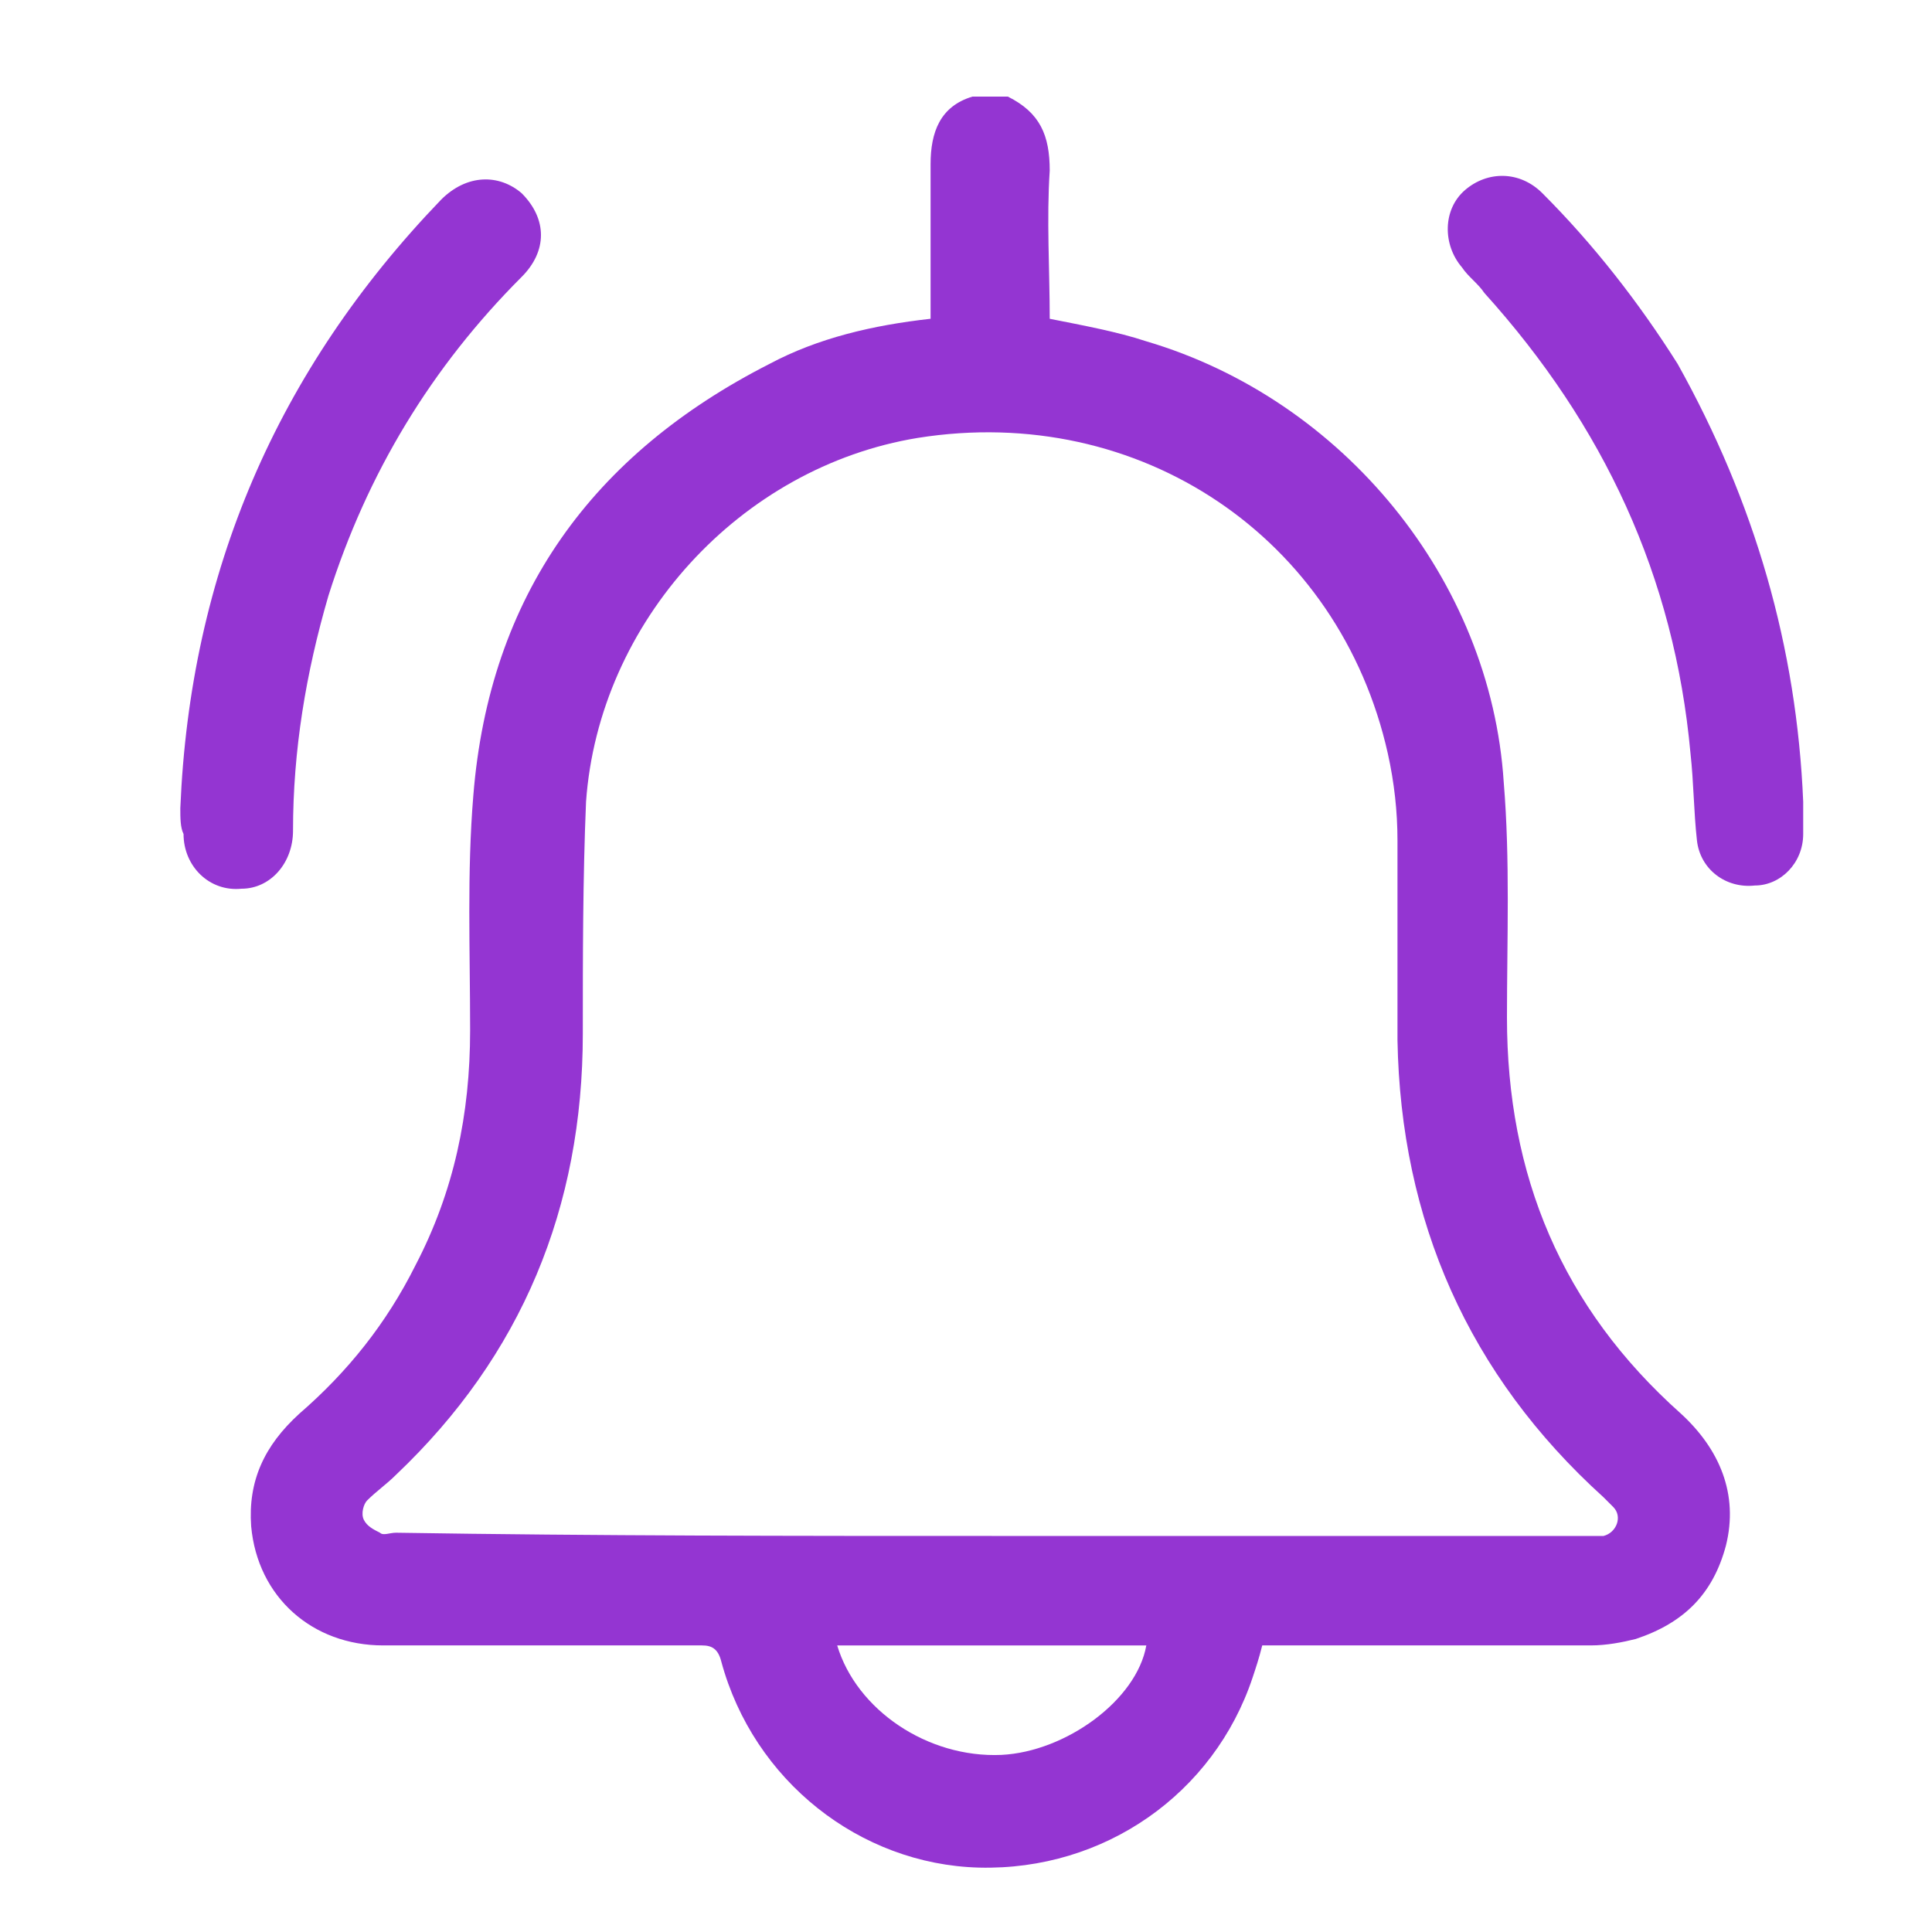
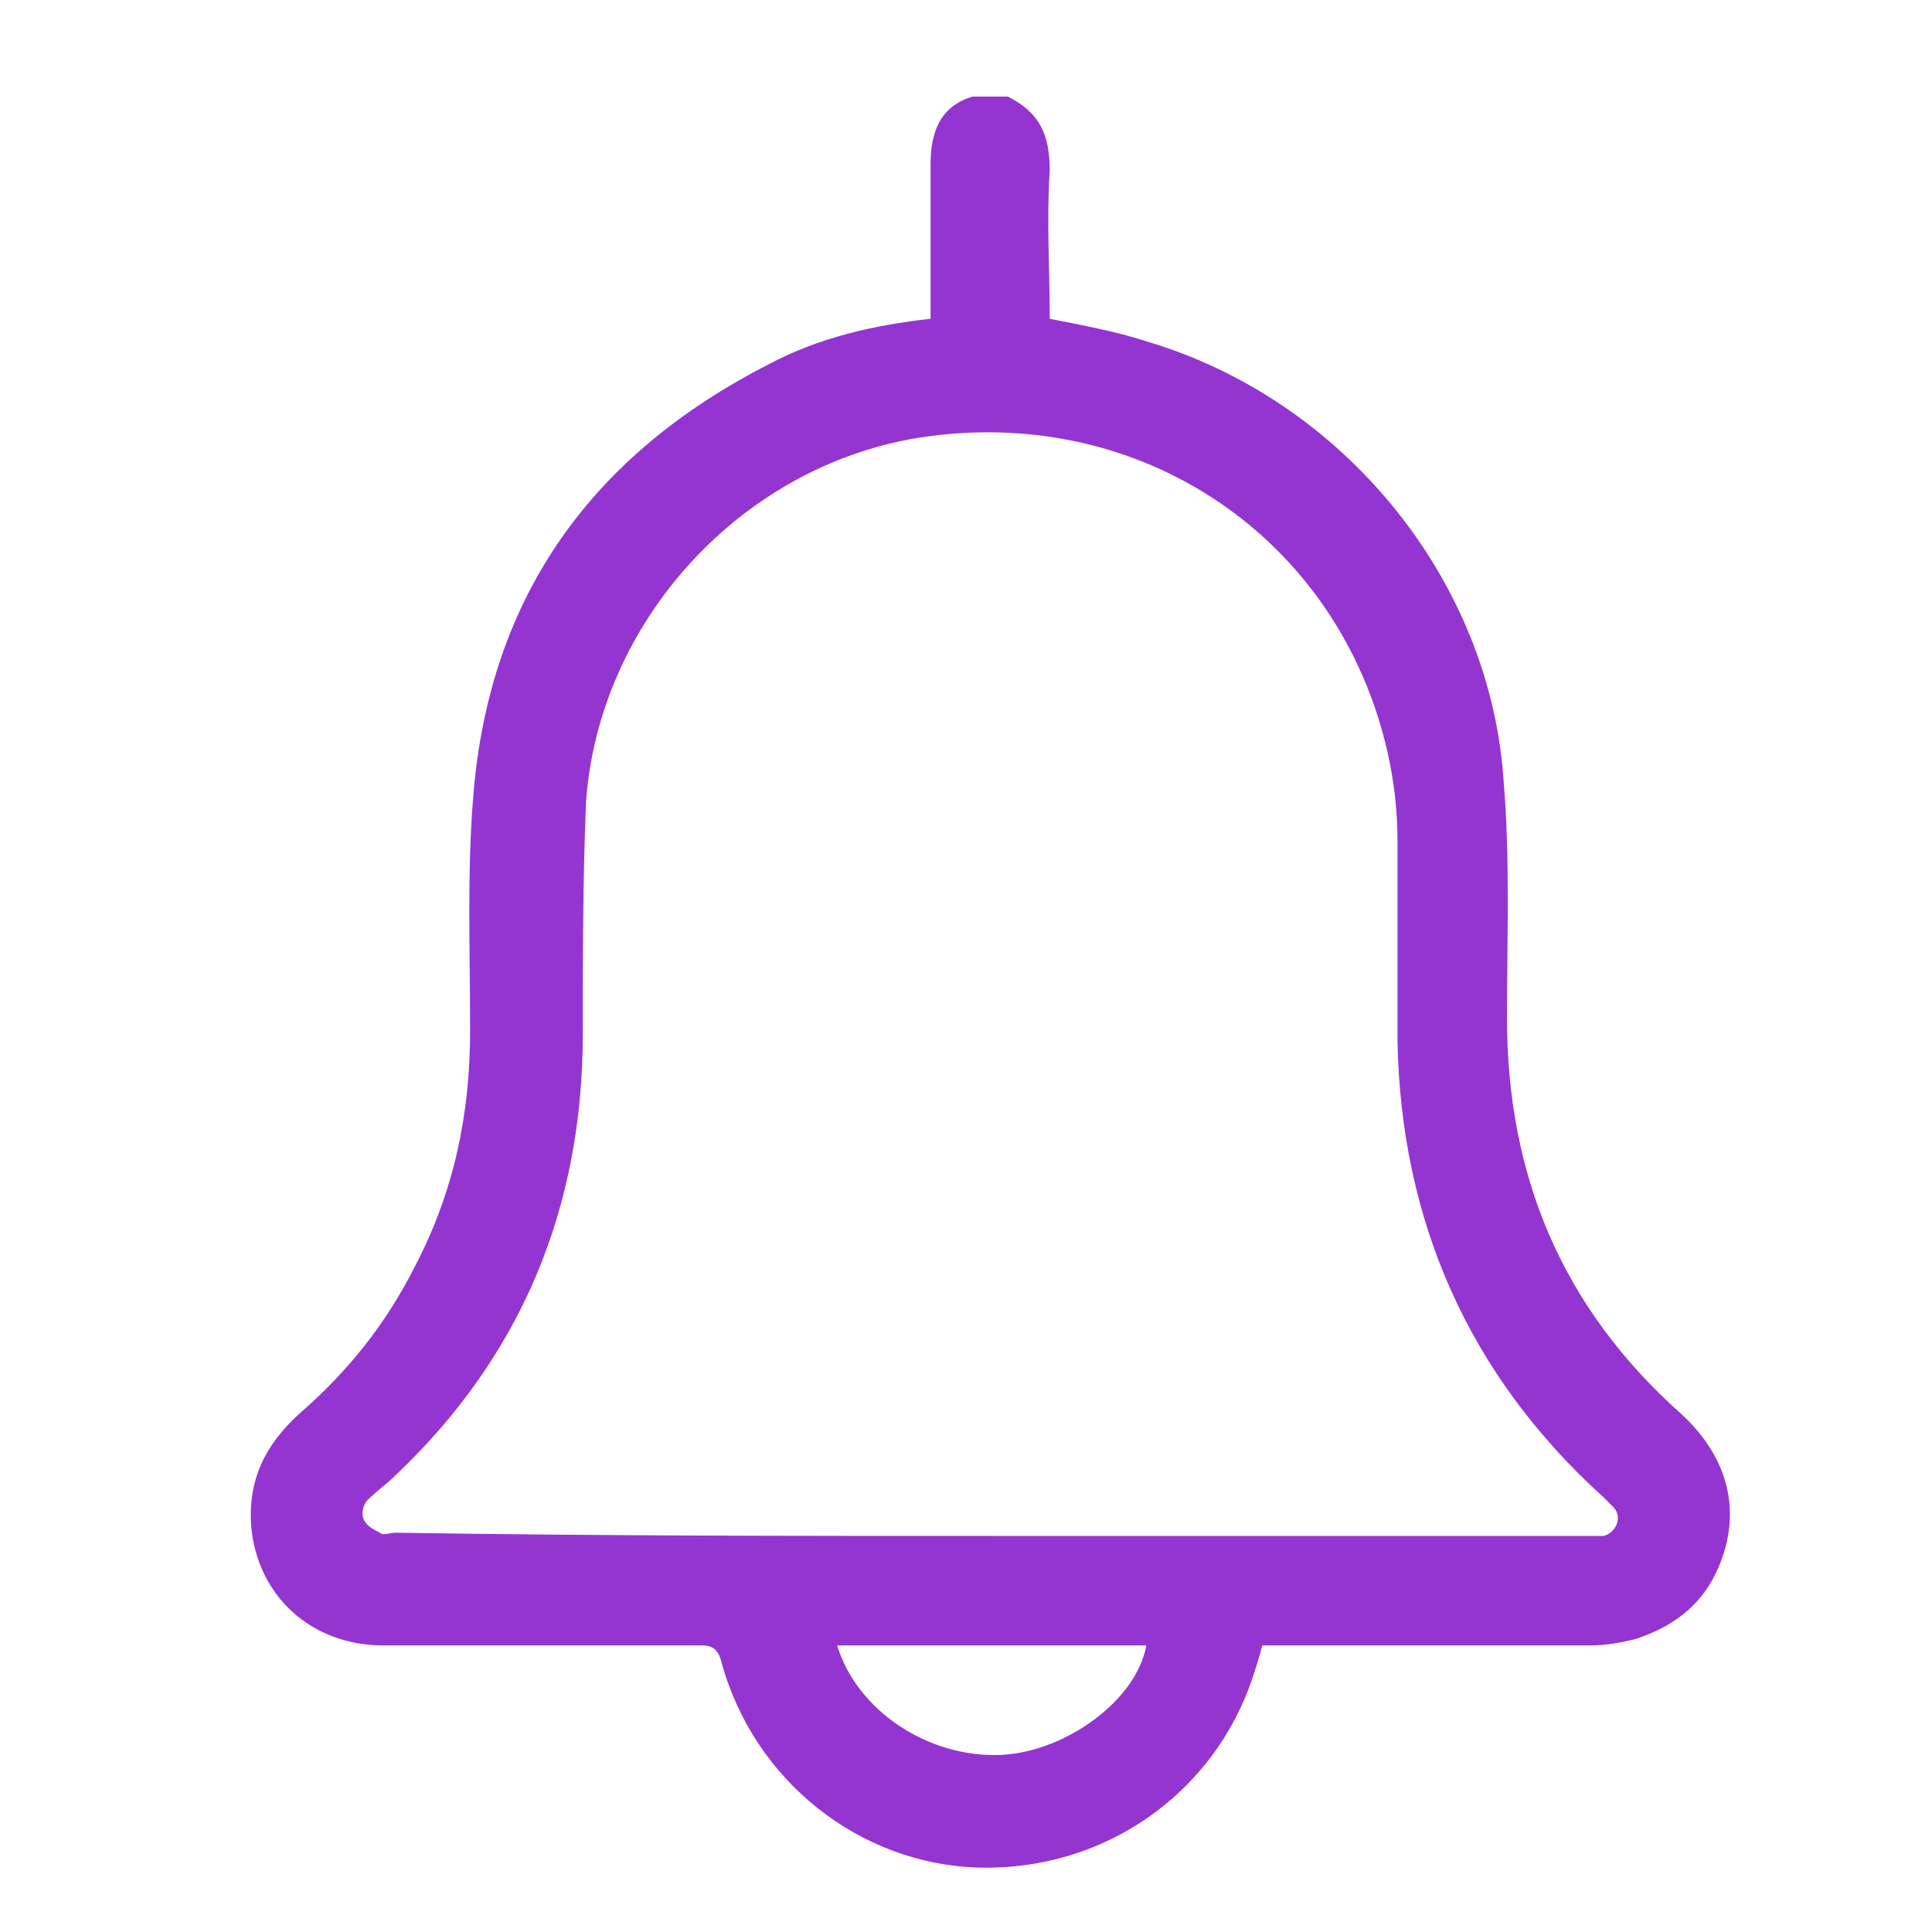
<svg xmlns="http://www.w3.org/2000/svg" version="1.1" id="Layer_1" x="0px" y="0px" viewBox="0 0 60 60" style="enable-background:new 0 0 60 60;" xml:space="preserve">
  <style type="text/css"> .st0{fill:#9435d2;} </style>
  <g>
    <path class="st0" d="M31.3,3c1,0.5,1.3,1.2,1.3,2.3c-0.1,1.5,0,3.1,0,4.6c1,0.2,2.1,0.4,3,0.7c6.1,1.8,10.7,7.4,11.1,13.7 c0.2,2.4,0.1,4.9,0.1,7.3c0,4.9,1.7,9,5.4,12.3c1.2,1.1,1.8,2.5,1.4,4.1c-0.4,1.5-1.3,2.4-2.8,2.9c-0.4,0.1-0.9,0.2-1.4,0.2 c-3.2,0-6.4,0-9.6,0c-0.2,0-0.4,0-0.6,0c-0.1,0.4-0.2,0.7-0.3,1c-1.2,3.6-4.6,6-8.5,5.9c-3.7-0.1-7-2.7-8-6.4 c-0.1-0.4-0.3-0.5-0.6-0.5c-3.3,0-6.6,0-9.9,0c-2.2,0-3.9-1.5-4.1-3.7c-0.1-1.4,0.4-2.5,1.5-3.5c1.5-1.3,2.7-2.8,3.6-4.6 c1.2-2.3,1.7-4.7,1.7-7.3c0-2.5-0.1-4.9,0.1-7.3c0.5-6.2,3.7-10.6,9.2-13.4c1.5-0.8,3.2-1.2,5-1.4c0-0.3,0-0.5,0-0.7 c0-1.4,0-2.7,0-4.1c0-1,0.3-1.8,1.3-2.1C30.7,3,31,3,31.3,3z M30.8,47.7c6.2,0,12.3,0,18.5,0c0.2,0,0.4,0,0.5,0 c0.4-0.1,0.6-0.6,0.3-0.9c-0.1-0.1-0.2-0.2-0.3-0.3c-4.2-3.8-6.3-8.6-6.4-14.2c0-2.1,0-4.1,0-6.2c0-0.9-0.1-1.8-0.3-2.7 c-1.5-6.7-7.7-10.9-14.6-9.8c-5.5,0.9-9.9,5.7-10.3,11.3c-0.1,2.4-0.1,4.8-0.1,7.2c0,5.4-1.9,10-5.8,13.7c-0.3,0.3-0.6,0.5-0.9,0.8 c-0.1,0.1-0.2,0.4-0.1,0.6c0.1,0.2,0.3,0.3,0.5,0.4c0.1,0.1,0.3,0,0.5,0C18.6,47.7,24.7,47.7,30.8,47.7z M26,51.1 c0.6,2,2.8,3.5,5.1,3.4c2-0.1,4.2-1.7,4.5-3.4C32.4,51.1,29.3,51.1,26,51.1z" fill="#000000" />
-     <path class="st0" d="M56,24.9c0,0.3,0,0.7,0,1c0,0.9-0.7,1.6-1.5,1.6c-0.9,0.1-1.7-0.5-1.8-1.4c-0.1-0.9-0.1-1.8-0.2-2.7 c-0.5-5.5-2.7-10.2-6.4-14.3c-0.2-0.3-0.5-0.5-0.7-0.8c-0.6-0.7-0.6-1.8,0.1-2.4c0.7-0.6,1.7-0.6,2.4,0.1c1.6,1.6,3,3.4,4.2,5.3 C54.5,15.6,55.8,20.1,56,24.9z" fill="#000000" />
-     <path class="st0" d="M5.6,25.1c0.3-7.3,3-13.6,8.1-18.9c0.8-0.8,1.8-0.8,2.5-0.2C17,6.8,17,7.8,16.2,8.6c-2.8,2.8-4.8,6.1-6,9.9 c-0.7,2.4-1.1,4.8-1.1,7.3c0,1-0.7,1.8-1.6,1.8c-1,0.1-1.8-0.7-1.8-1.7C5.6,25.7,5.6,25.4,5.6,25.1z" fill="#000000" />
  </g>
</svg>